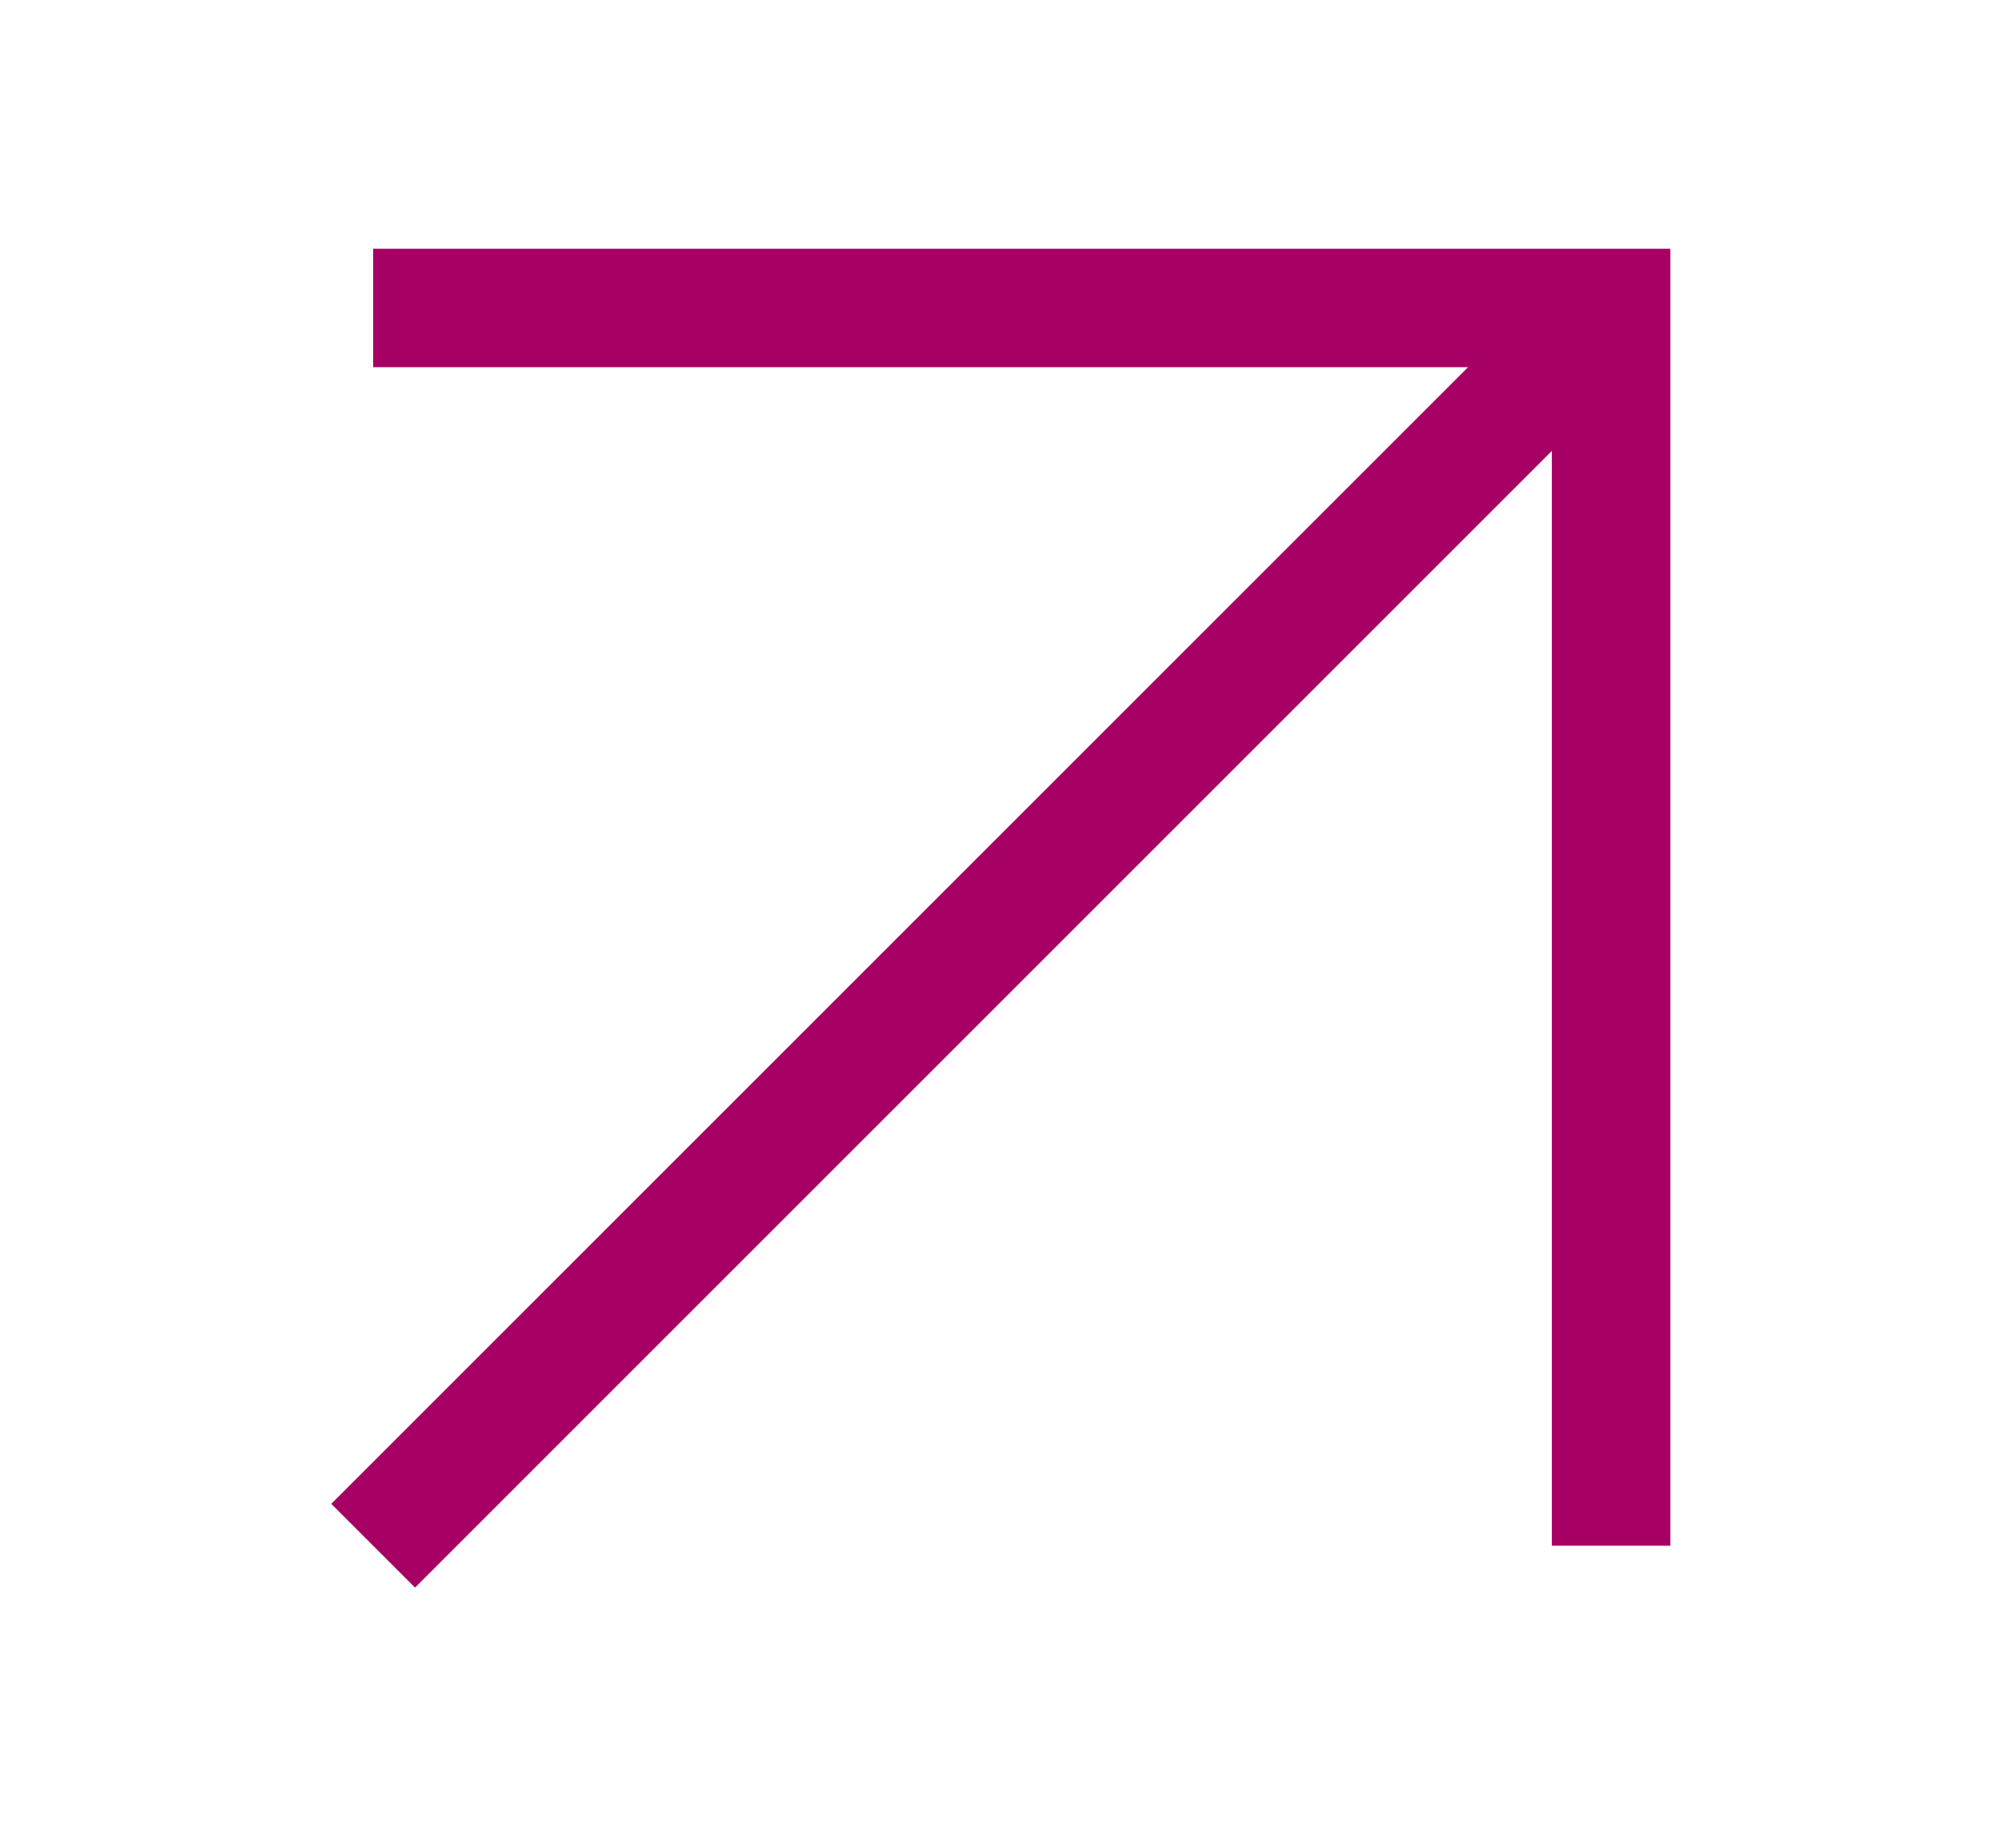
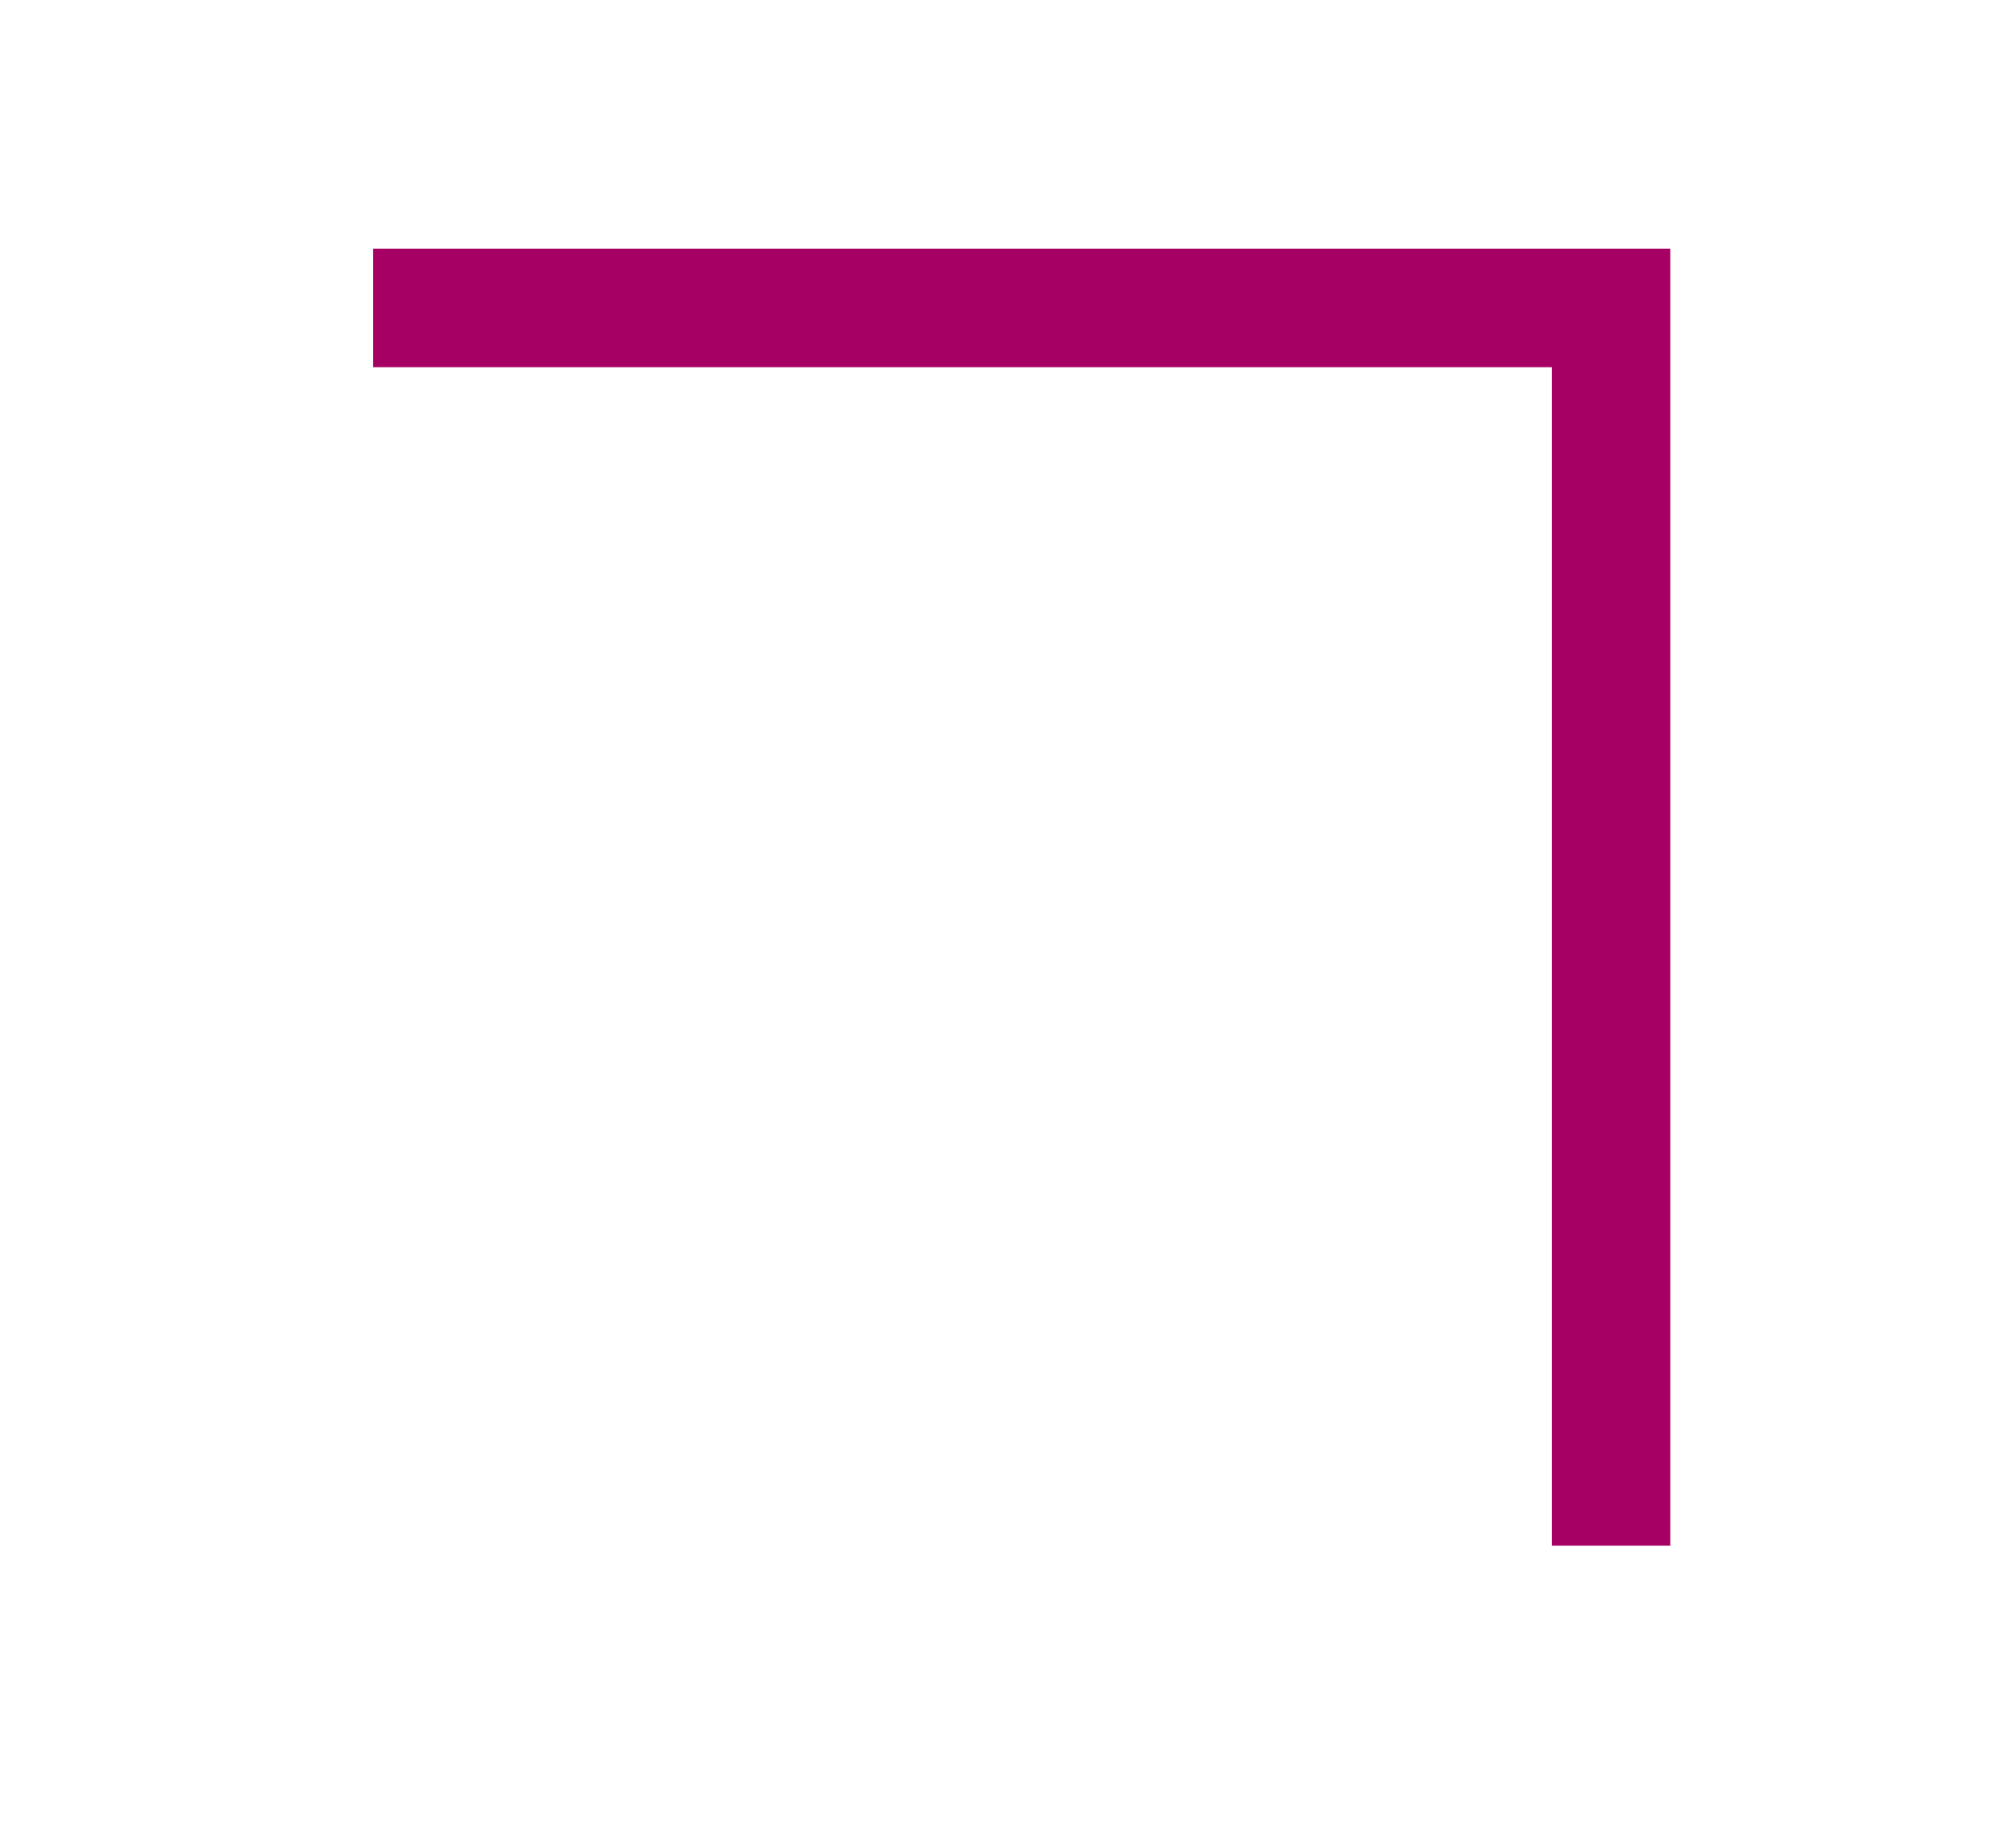
<svg xmlns="http://www.w3.org/2000/svg" version="1.1" id="eYeQcudTViK1" text-rendering="geometricPrecision" shape-rendering="geometricPrecision" x="0px" y="0px" viewBox="0 0 33.8 31.2" style="enable-background:new 0 0 33.8 31.2;" xml:space="preserve">
  <style type="text/css">
	.st0{fill:none;stroke:#A60064;stroke-width:2;stroke-miterlimit:10;}
</style>
  <g>
    <polyline class="st0" points="6.3,5.2 27.2,5.2 27.2,26.1  " />
-     <line class="st0" x1="27.2" y1="5.2" x2="6.3" y2="26.1" />
  </g>
</svg>